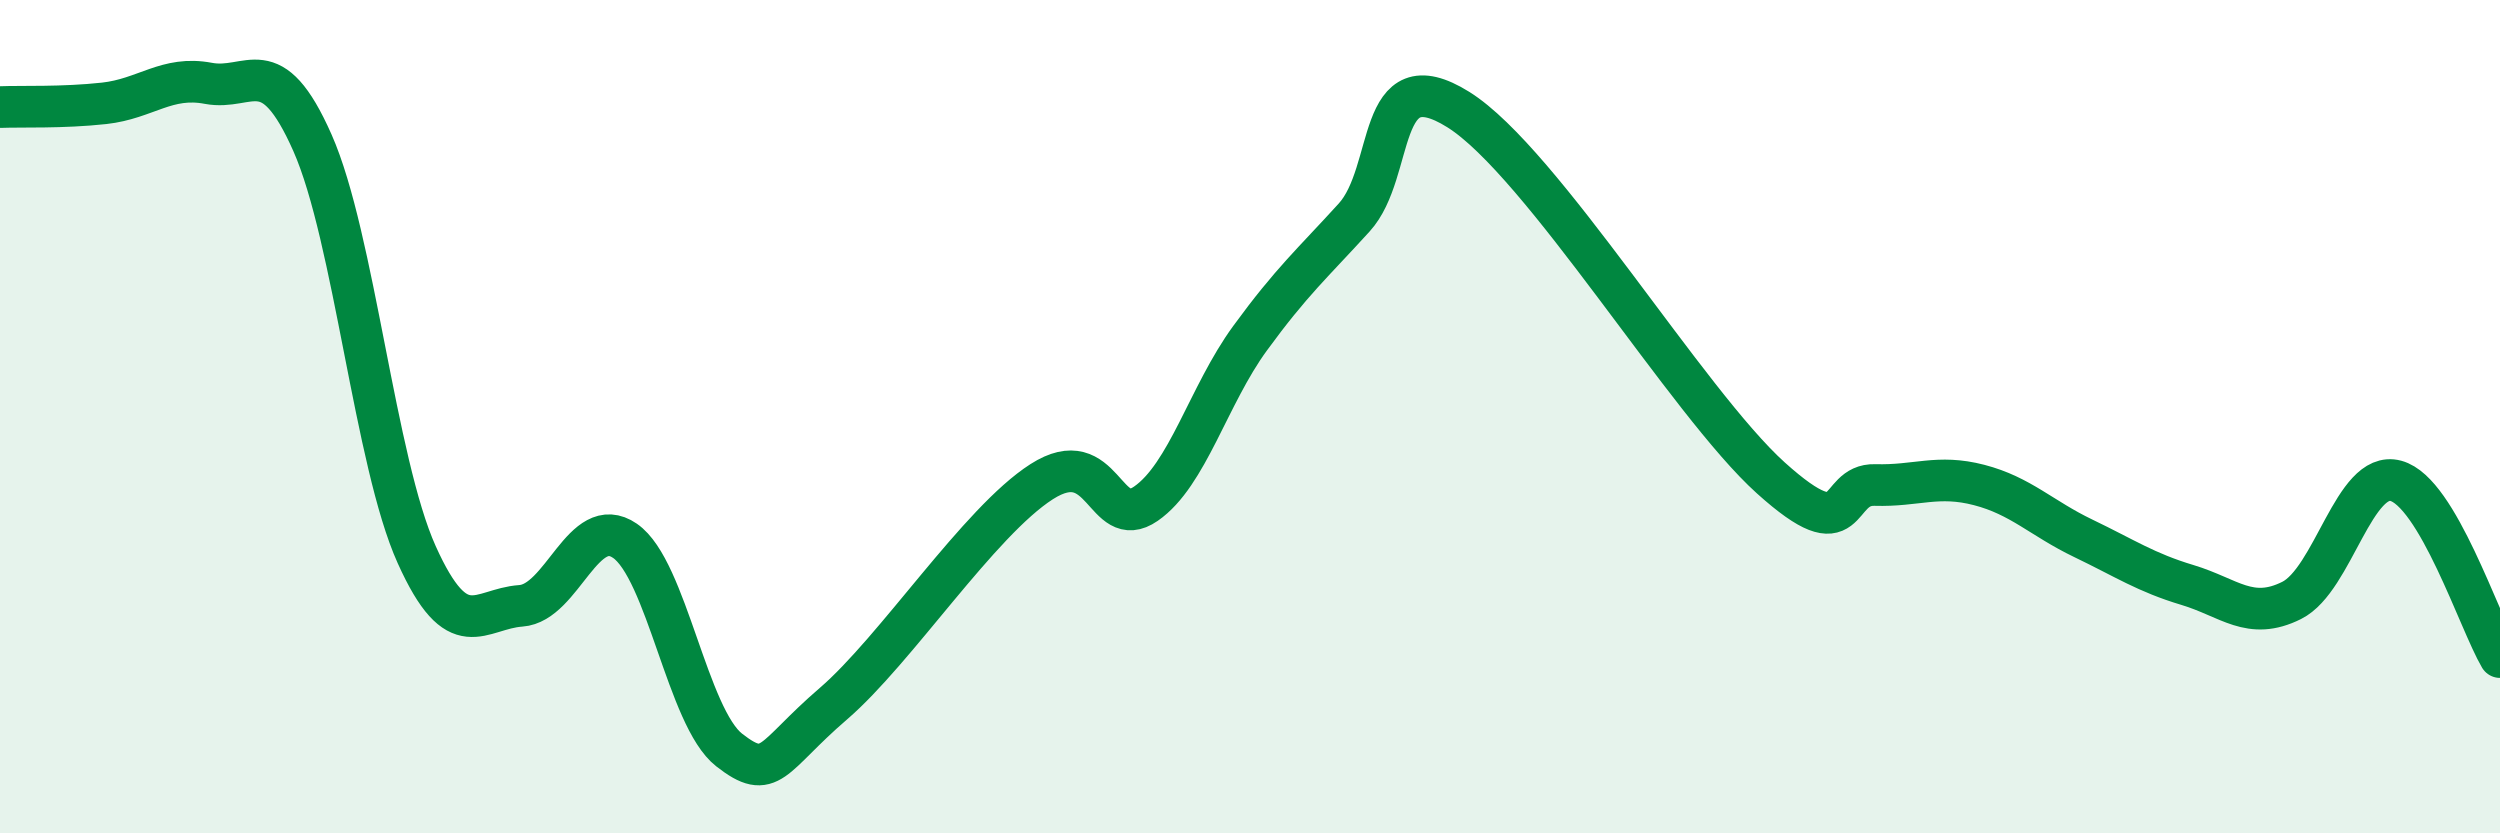
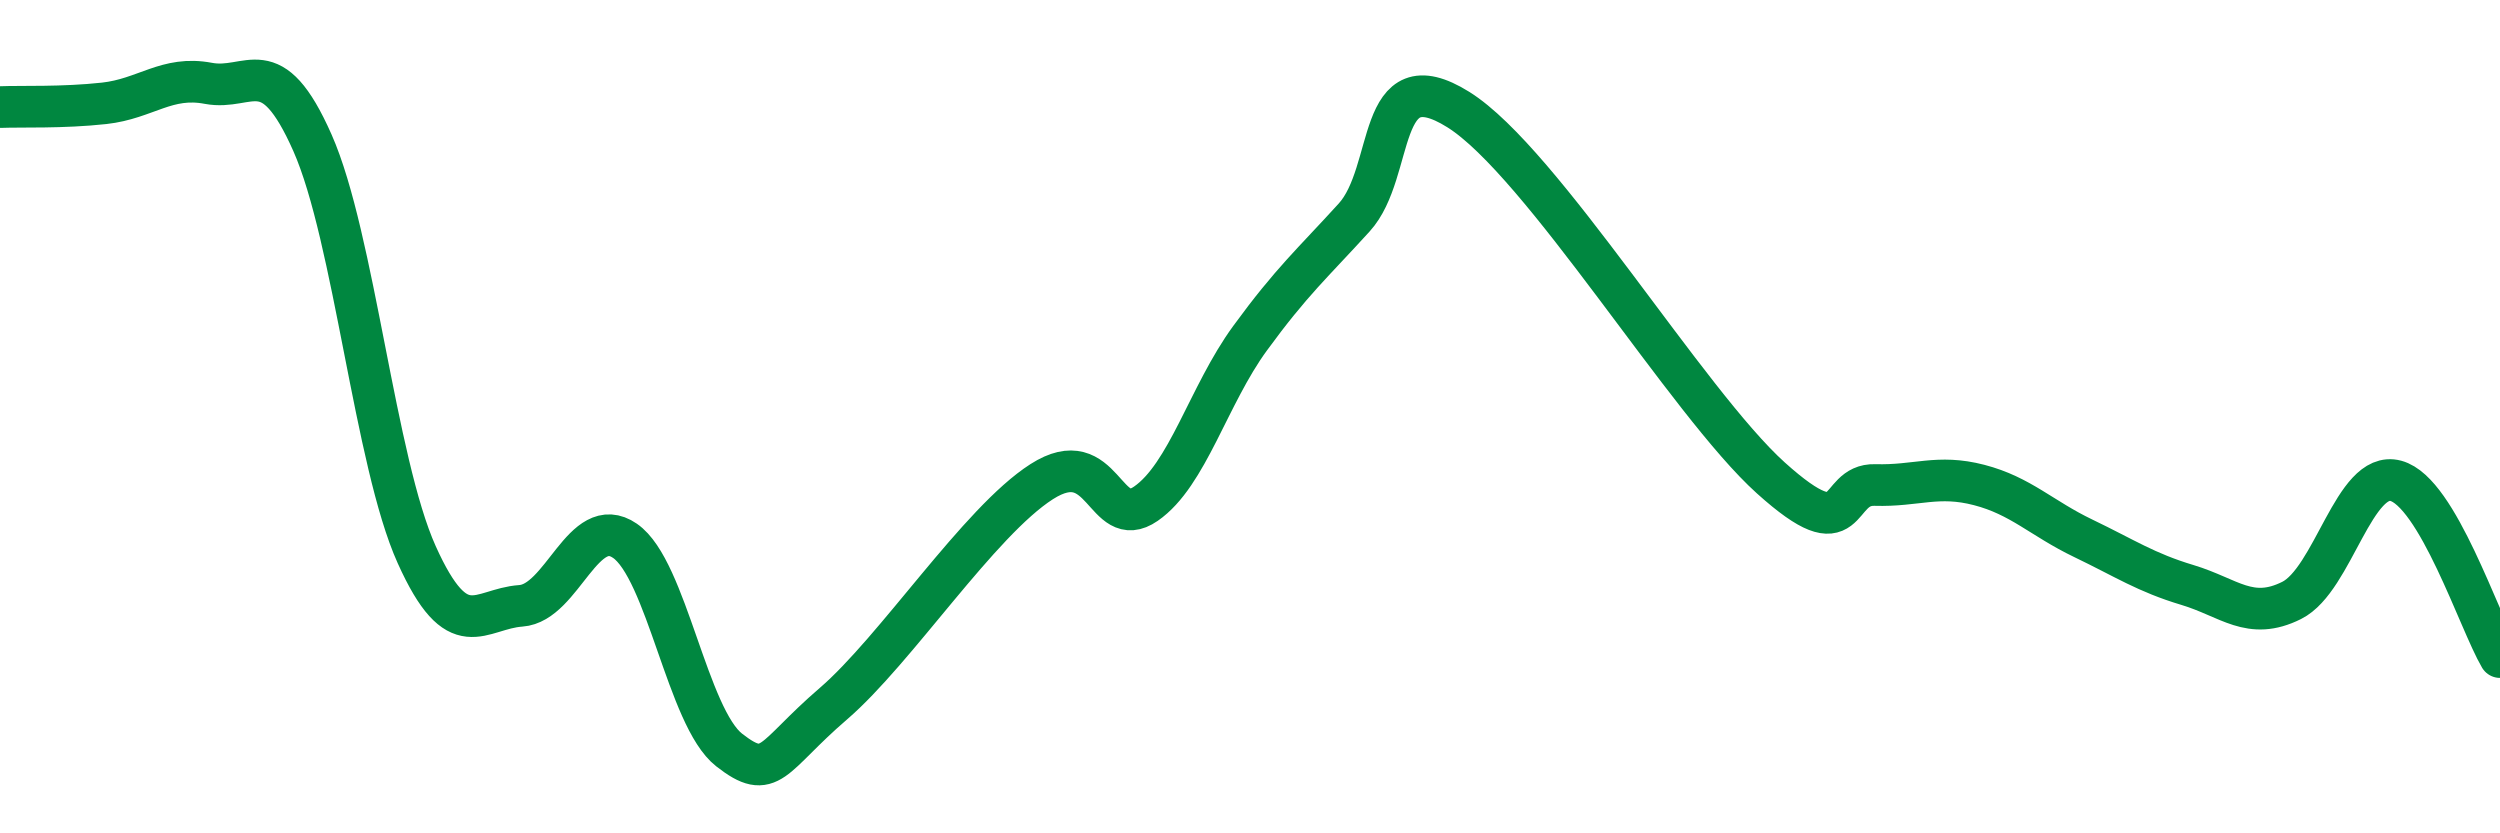
<svg xmlns="http://www.w3.org/2000/svg" width="60" height="20" viewBox="0 0 60 20">
-   <path d="M 0,2.57 C 0.5,2.55 1.5,2.59 2.5,2.48 C 3.5,2.37 4,1.81 5,2 C 6,2.19 6.5,1.17 7.5,3.43 C 8.5,5.69 9,11.09 10,13.31 C 11,15.53 11.5,14.61 12.5,14.54 C 13.5,14.47 14,12.29 15,12.98 C 16,13.67 16.5,17.22 17.5,18 C 18.5,18.78 18.5,18.18 20,16.89 C 21.5,15.6 23.5,12.52 25,11.56 C 26.5,10.6 26.5,12.78 27.5,12.09 C 28.5,11.4 29,9.49 30,8.12 C 31,6.75 31.5,6.32 32.5,5.22 C 33.5,4.12 33,1.38 35,2.63 C 37,3.88 40.5,9.67 42.5,11.47 C 44.5,13.27 44,11.61 45,11.64 C 46,11.67 46.5,11.38 47.5,11.64 C 48.5,11.9 49,12.44 50,12.92 C 51,13.4 51.5,13.74 52.5,14.04 C 53.5,14.34 54,14.91 55,14.41 C 56,13.91 56.5,11.27 57.5,11.54 C 58.5,11.81 59.5,14.92 60,15.77L60 20L0 20Z" fill="#008740" opacity="0.1" stroke-linecap="round" stroke-linejoin="round" />
  <path d="M 0,2.57 C 0.5,2.55 1.5,2.59 2.5,2.48 C 3.5,2.37 4,1.81 5,2 C 6,2.19 6.5,1.17 7.5,3.43 C 8.5,5.69 9,11.09 10,13.31 C 11,15.53 11.5,14.61 12.5,14.54 C 13.5,14.47 14,12.29 15,12.98 C 16,13.67 16.5,17.22 17.5,18 C 18.5,18.78 18.5,18.18 20,16.89 C 21.5,15.6 23.5,12.52 25,11.56 C 26.5,10.6 26.5,12.78 27.5,12.09 C 28.5,11.4 29,9.49 30,8.12 C 31,6.75 31.5,6.32 32.5,5.22 C 33.5,4.12 33,1.38 35,2.63 C 37,3.88 40.5,9.67 42.5,11.47 C 44.5,13.27 44,11.61 45,11.64 C 46,11.67 46.5,11.38 47.5,11.64 C 48.5,11.9 49,12.44 50,12.92 C 51,13.4 51.5,13.74 52.5,14.04 C 53.5,14.34 54,14.91 55,14.41 C 56,13.91 56.5,11.27 57.5,11.54 C 58.5,11.81 59.5,14.92 60,15.77" stroke="#008740" stroke-width="1" fill="none" stroke-linecap="round" stroke-linejoin="round" />
</svg>